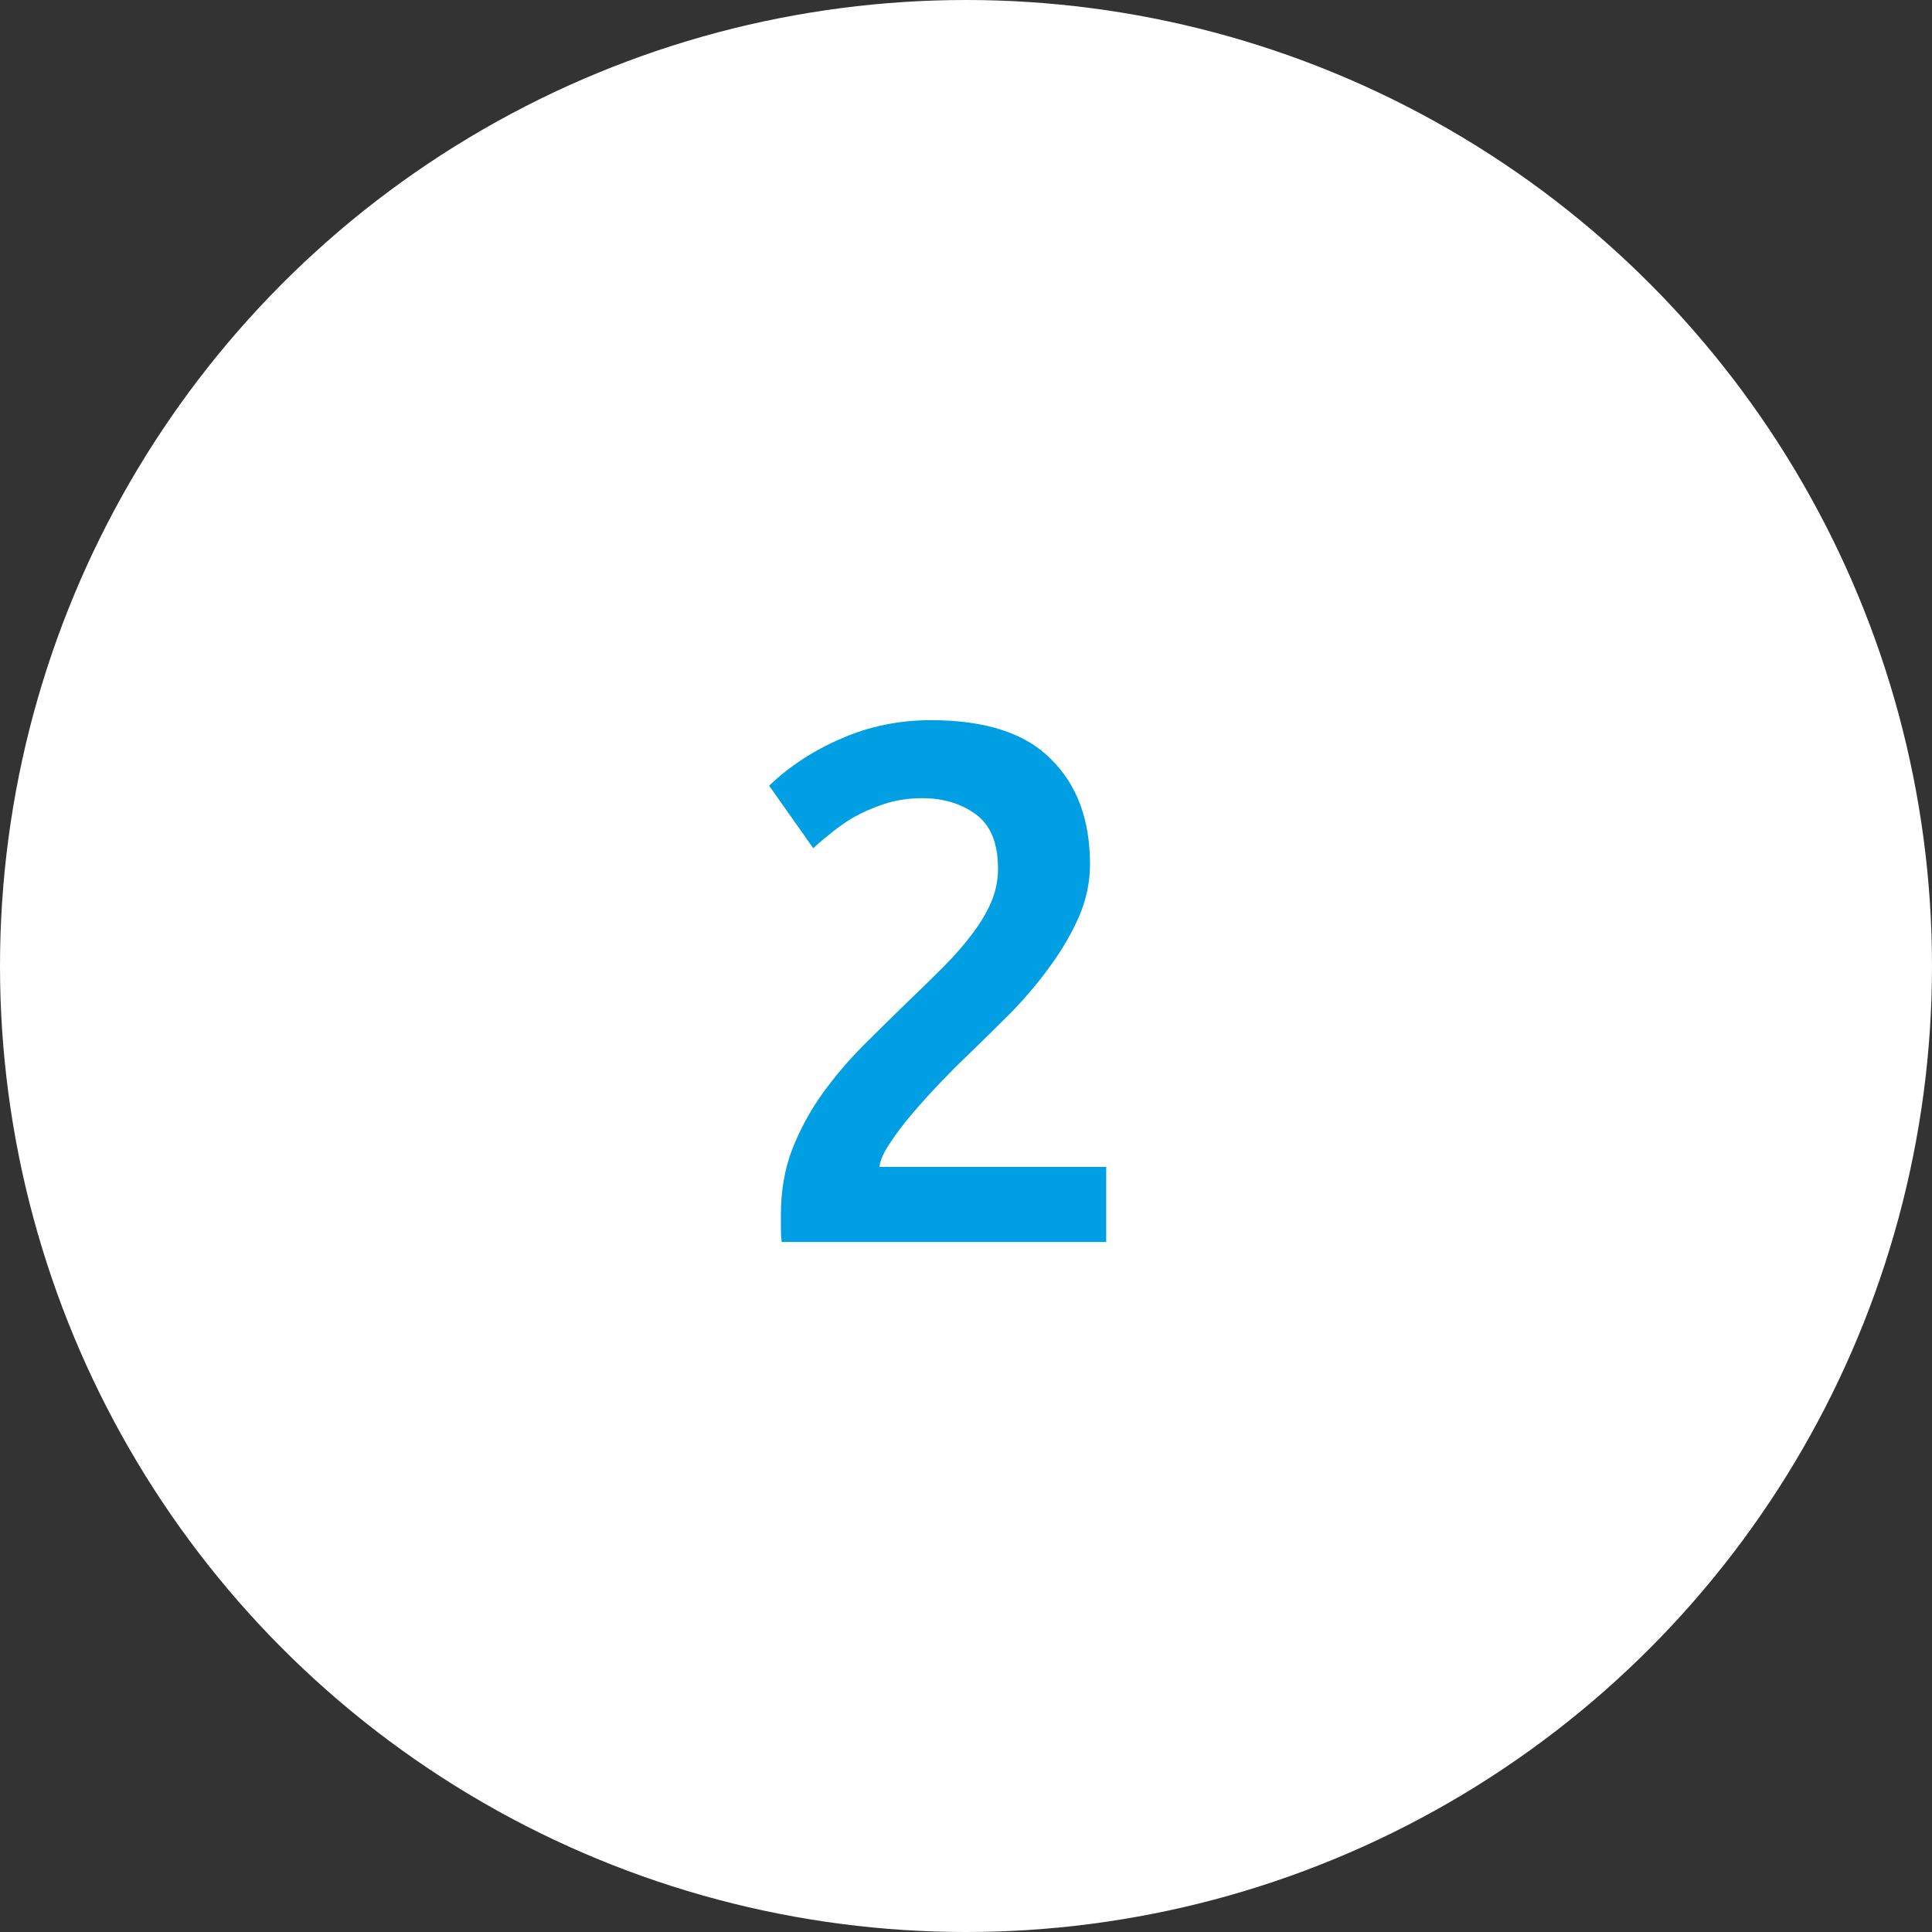
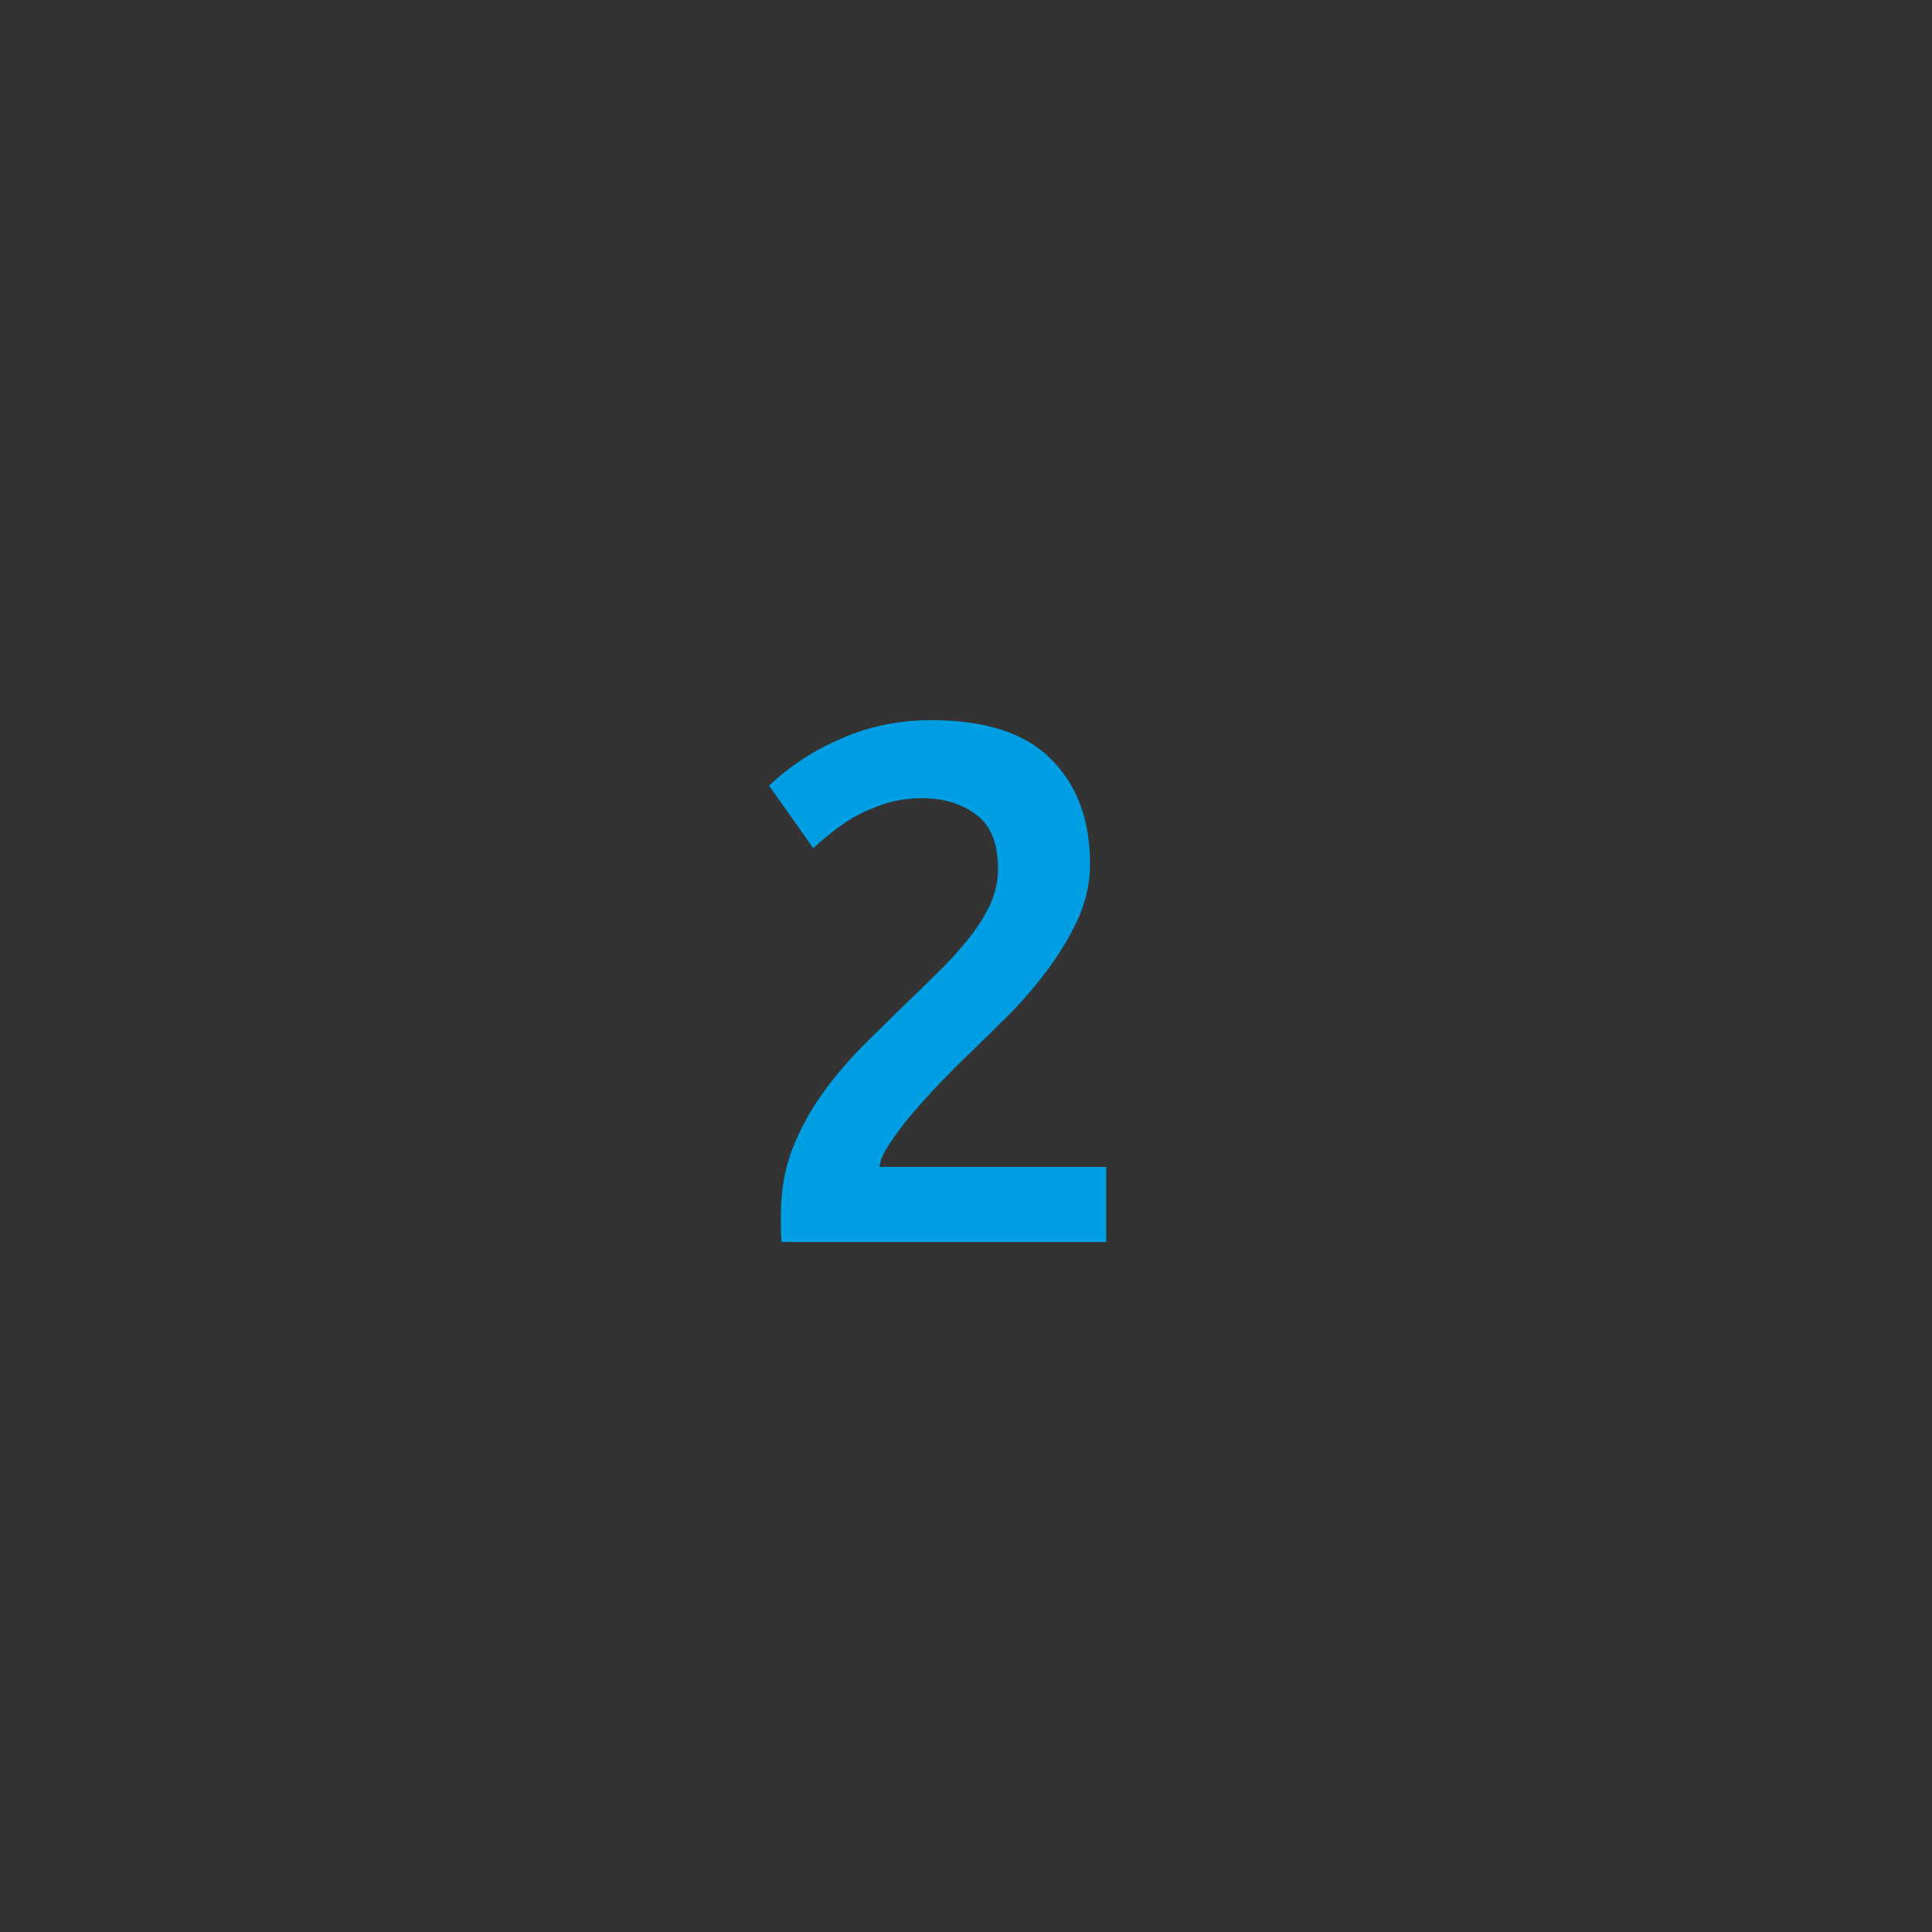
<svg xmlns="http://www.w3.org/2000/svg" width="42" height="42" viewBox="0 0 42 42" fill="none">
  <rect x="0" y="0" width="42" height="42" fill="#333333" stroke="none" />
-   <circle cx="21" cy="21" r="21" fill="white" />
  <path d="M23.696 18.792C23.696 19.176 23.616 19.555 23.456 19.928C23.296 20.291 23.088 20.648 22.832 21C22.587 21.341 22.304 21.677 21.984 22.008C21.664 22.328 21.344 22.643 21.024 22.952C20.854 23.112 20.662 23.304 20.448 23.528C20.235 23.752 20.032 23.976 19.84 24.2C19.648 24.424 19.483 24.643 19.344 24.856C19.206 25.059 19.131 25.229 19.12 25.368H24.048V27H16.992C16.982 26.915 16.976 26.813 16.976 26.696C16.976 26.568 16.976 26.472 16.976 26.408C16.976 25.896 17.056 25.427 17.216 25C17.387 24.563 17.605 24.157 17.872 23.784C18.139 23.411 18.438 23.059 18.768 22.728C19.099 22.397 19.43 22.072 19.76 21.752C20.016 21.507 20.262 21.267 20.496 21.032C20.731 20.797 20.933 20.568 21.104 20.344C21.285 20.109 21.43 19.875 21.536 19.64C21.643 19.395 21.696 19.144 21.696 18.888C21.696 18.333 21.536 17.939 21.216 17.704C20.896 17.469 20.507 17.352 20.048 17.352C19.75 17.352 19.472 17.395 19.216 17.48C18.96 17.565 18.731 17.667 18.528 17.784C18.336 17.901 18.166 18.024 18.016 18.152C17.867 18.269 17.755 18.365 17.68 18.44L16.72 17.08C17.168 16.653 17.691 16.312 18.288 16.056C18.896 15.789 19.547 15.656 20.24 15.656C21.424 15.656 22.294 15.939 22.848 16.504C23.413 17.059 23.696 17.821 23.696 18.792Z" fill="#009FE4" />
</svg>